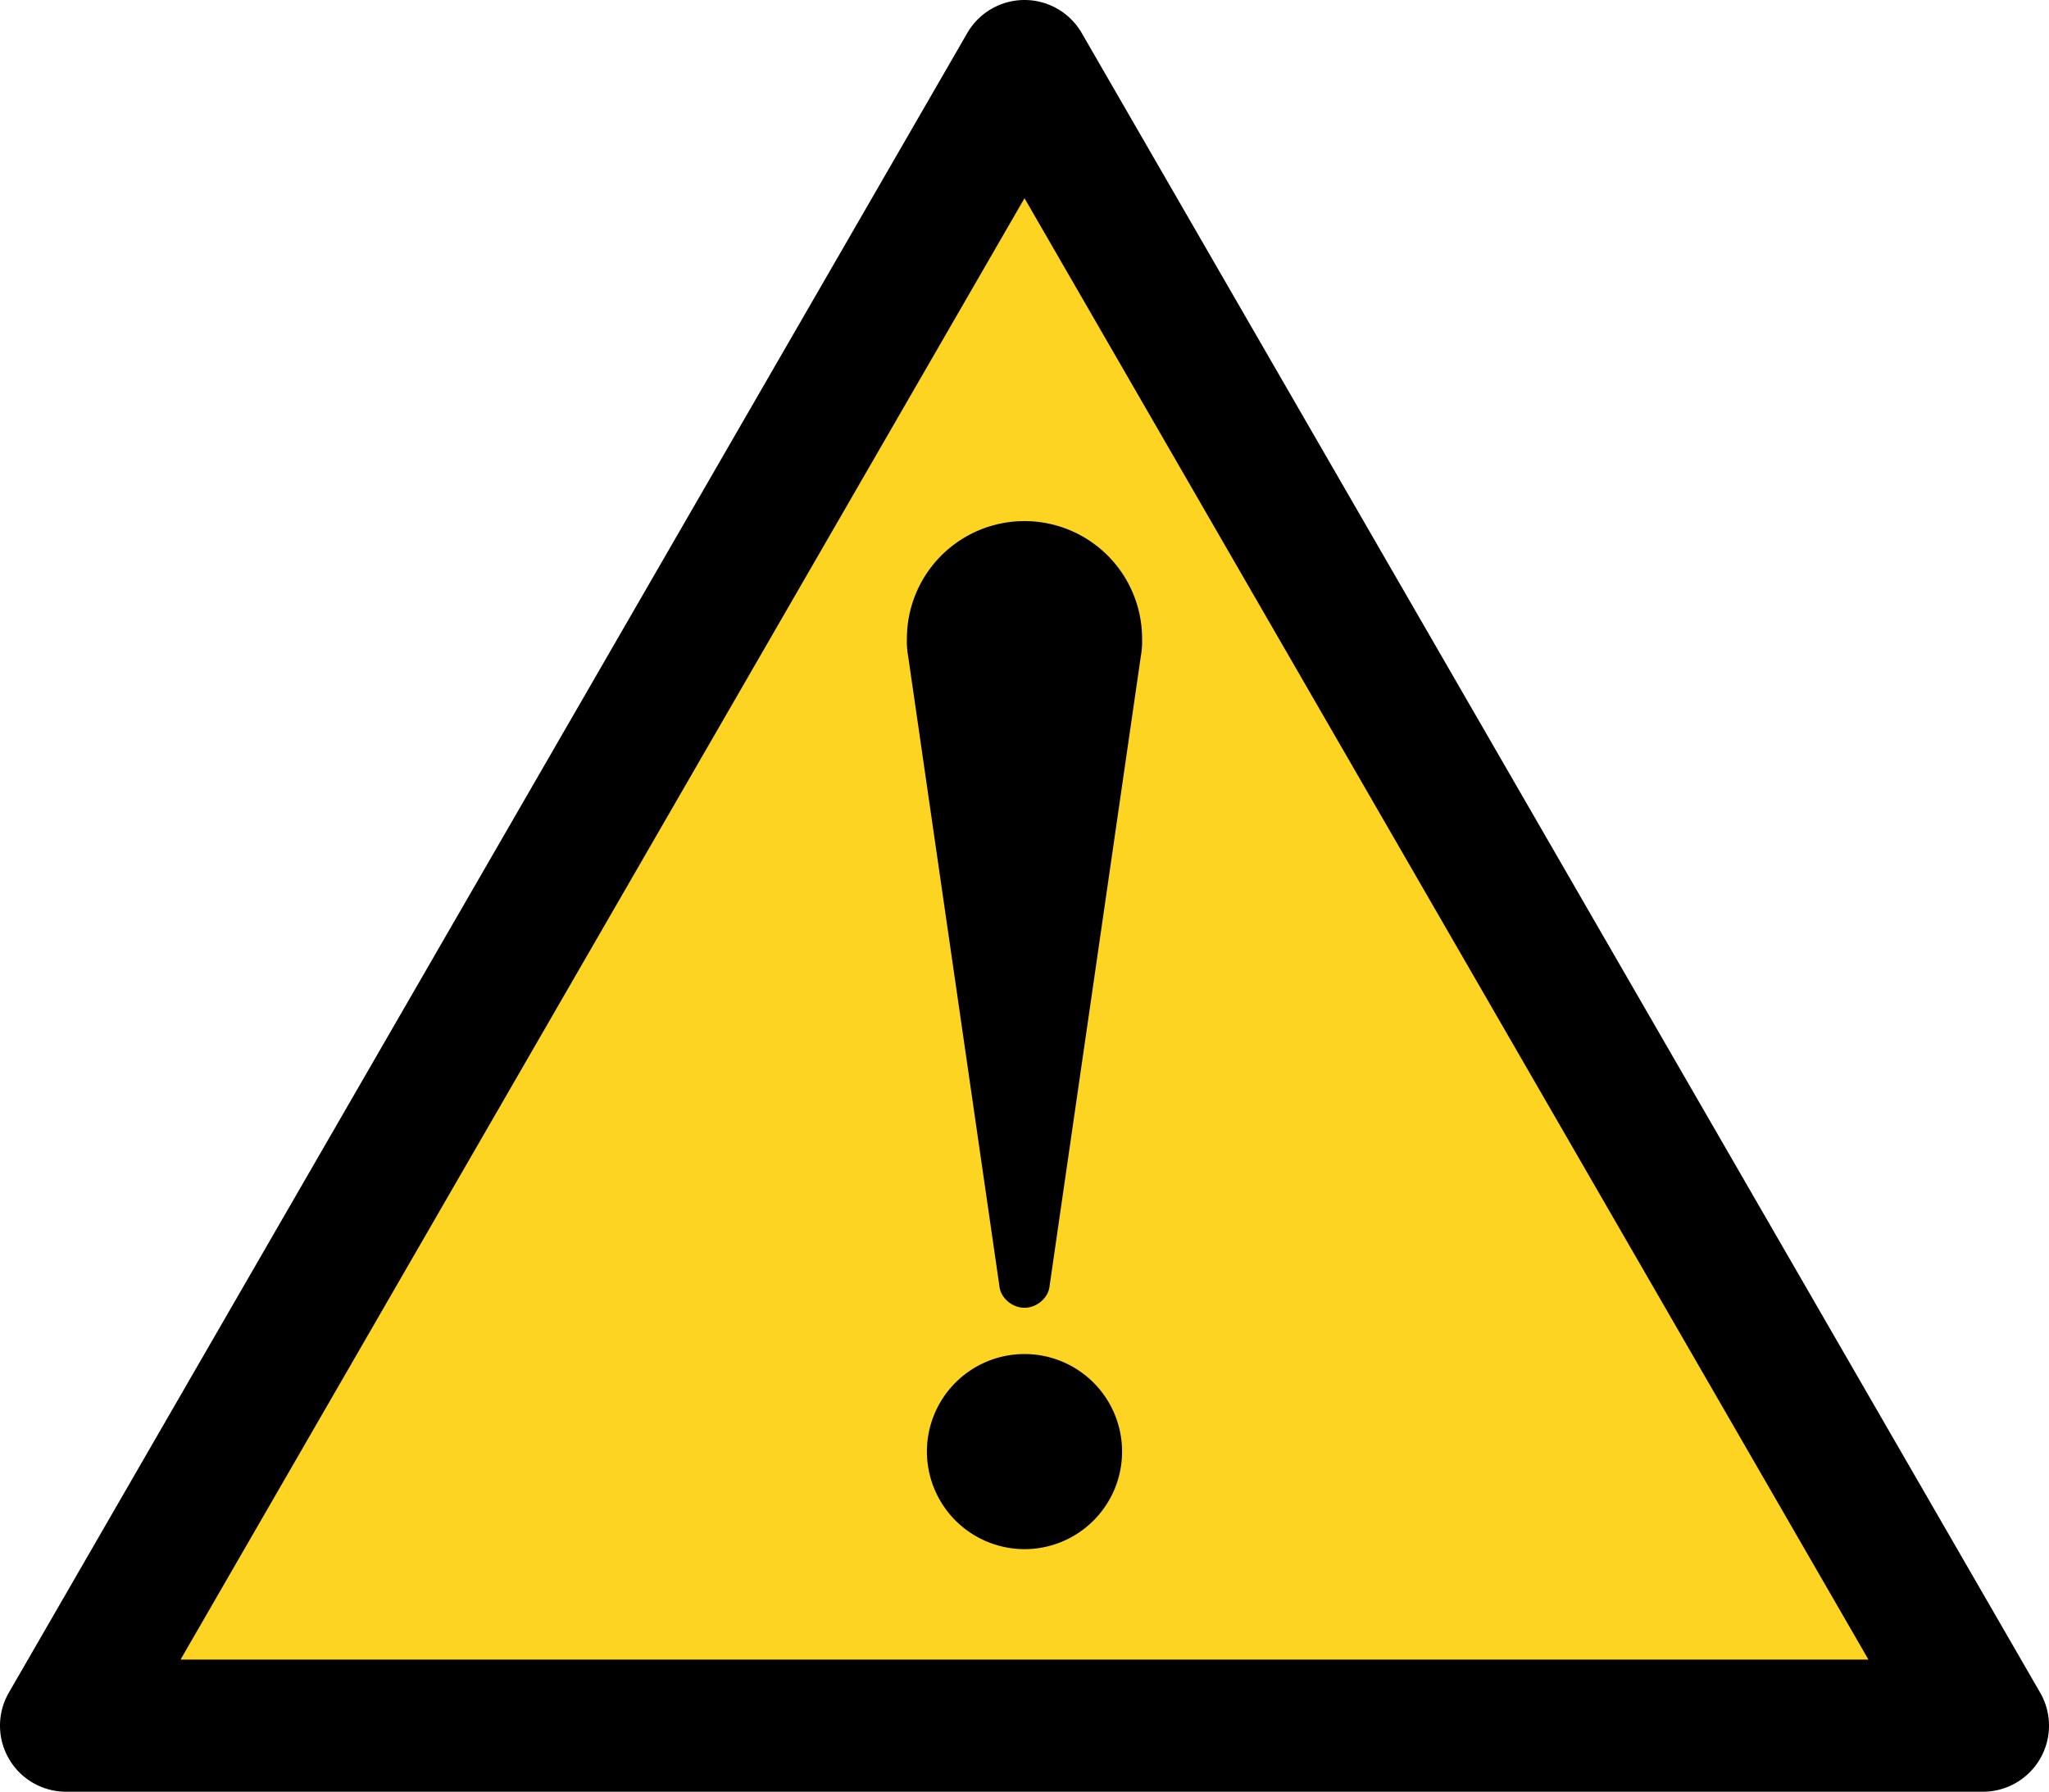
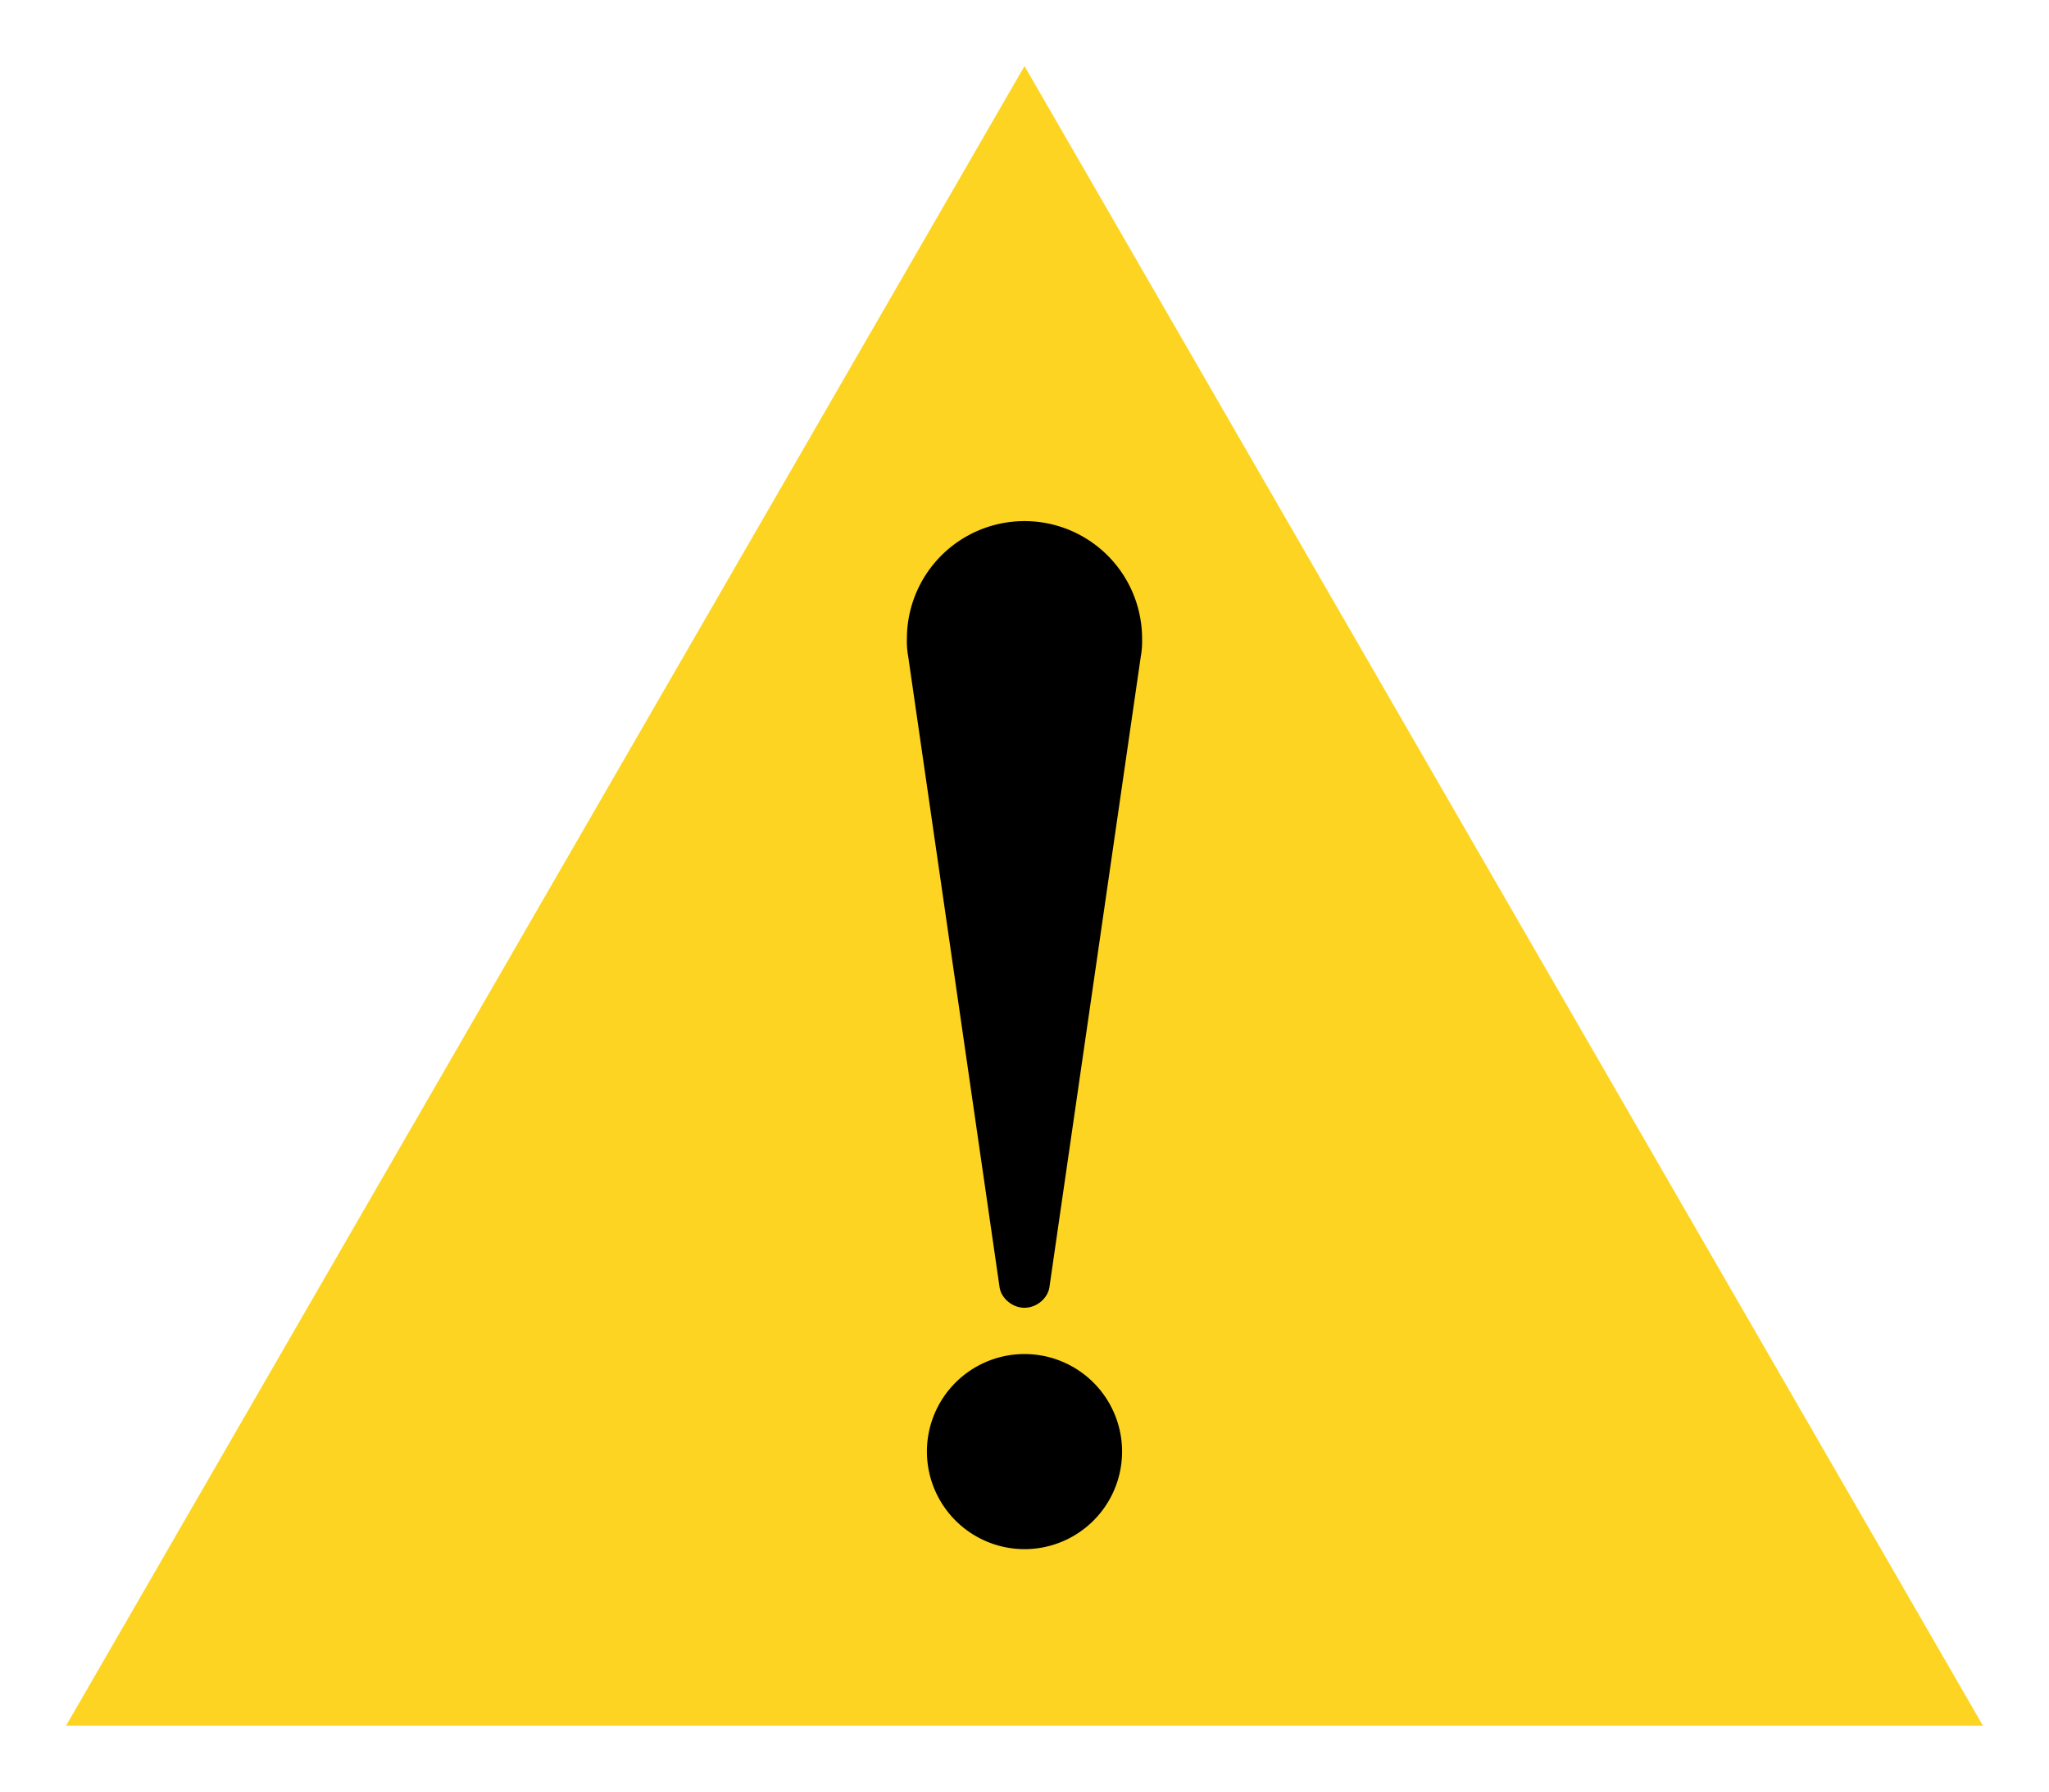
<svg xmlns="http://www.w3.org/2000/svg" id="レイヤー_1" data-name="レイヤー 1" viewBox="0 0 1580 1381.974">
  <polygon points="789.999 50.959 50.958 1331.016 1529.041 1331.016 789.999 50.959" fill="#fcd421" />
-   <path d="M1539.041,1390.987H60.959a50.959,50.959,0,0,1-44.131-76.438L755.868,34.492a50.958,50.958,0,0,1,88.262,0l739.041,1280.056a50.959,50.959,0,0,1-44.131,76.438ZM149.222,1289.069H1450.778L799.999,161.89Z" transform="translate(-10 -9.013)" />
  <path d="M780.701,1001.308l-70.419-486.186a63.63,63.63,0,0,1-.965-13.505,90.677,90.677,0,1,1,181.354,0,63.792,63.792,0,0,1-.963,13.505l-70.422,486.186c-.963,8.681-9.644,16.397-19.291,16.397C790.348,1017.706,781.666,1009.99,780.701,1001.308Zm-55.95,127.333a75.243,75.243,0,1,1,75.244,75.244A75.34,75.34,0,0,1,724.751,1128.641Z" transform="translate(-10 -9.013)" />
</svg>